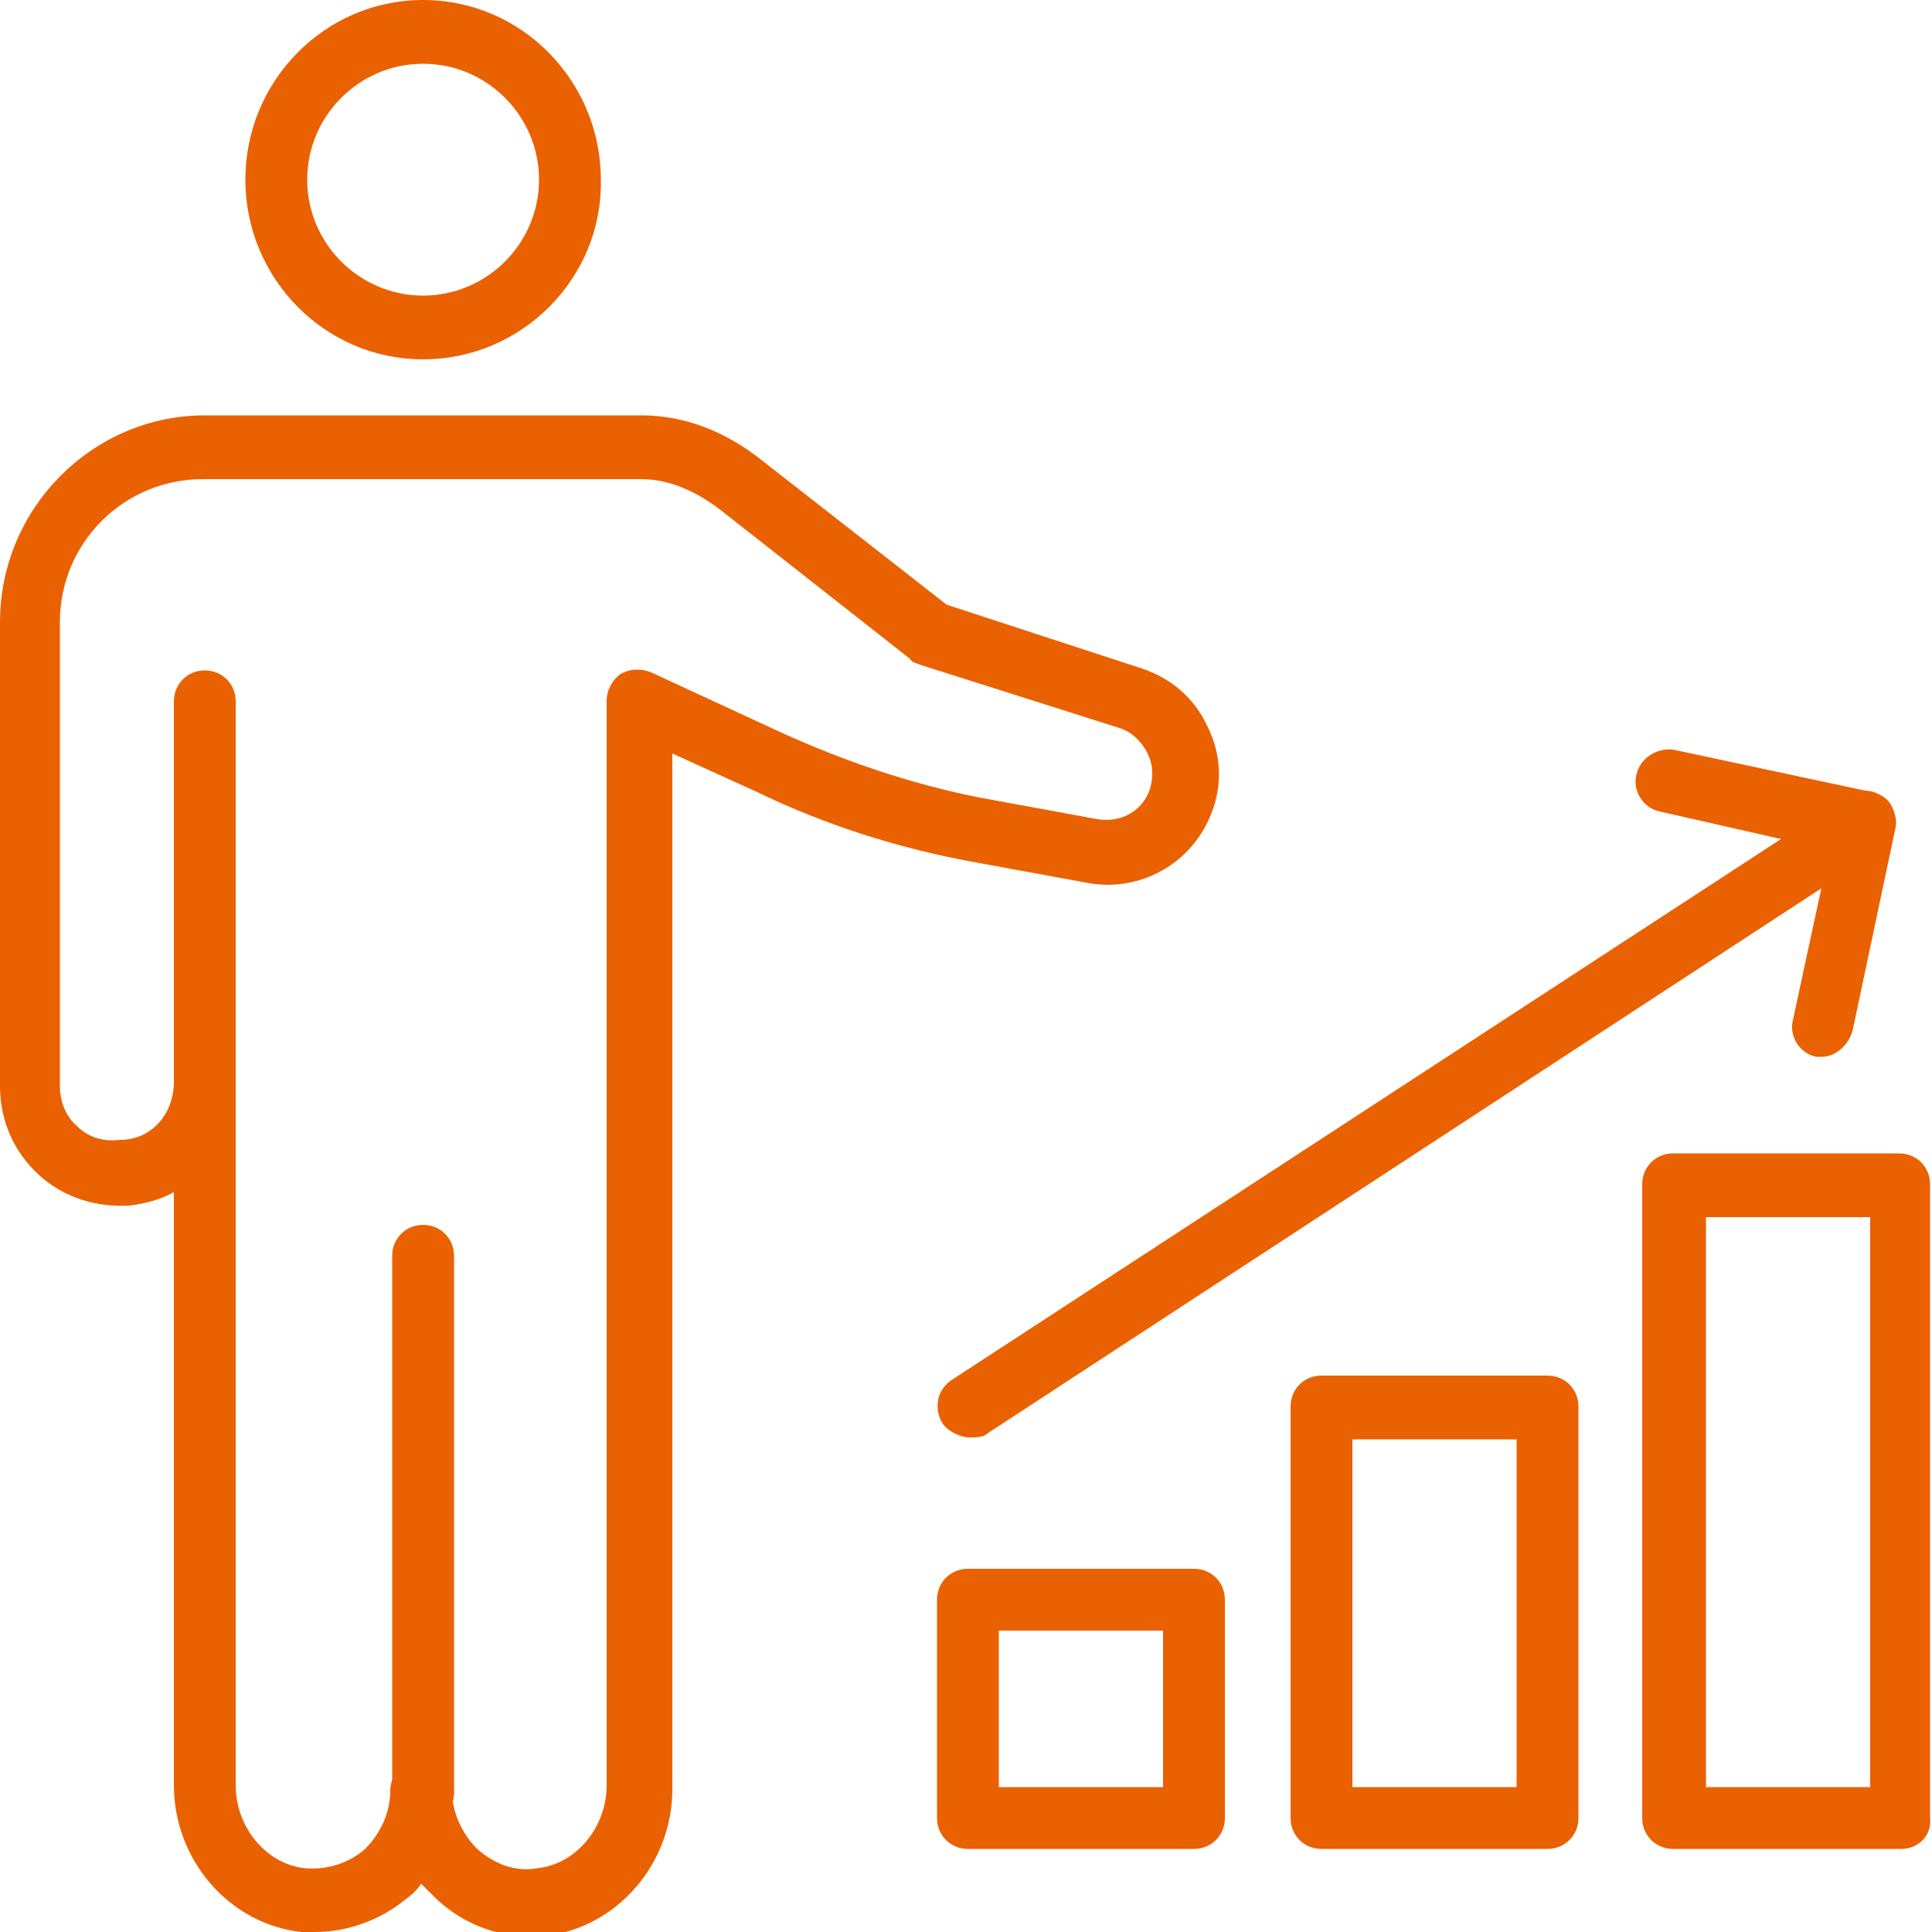
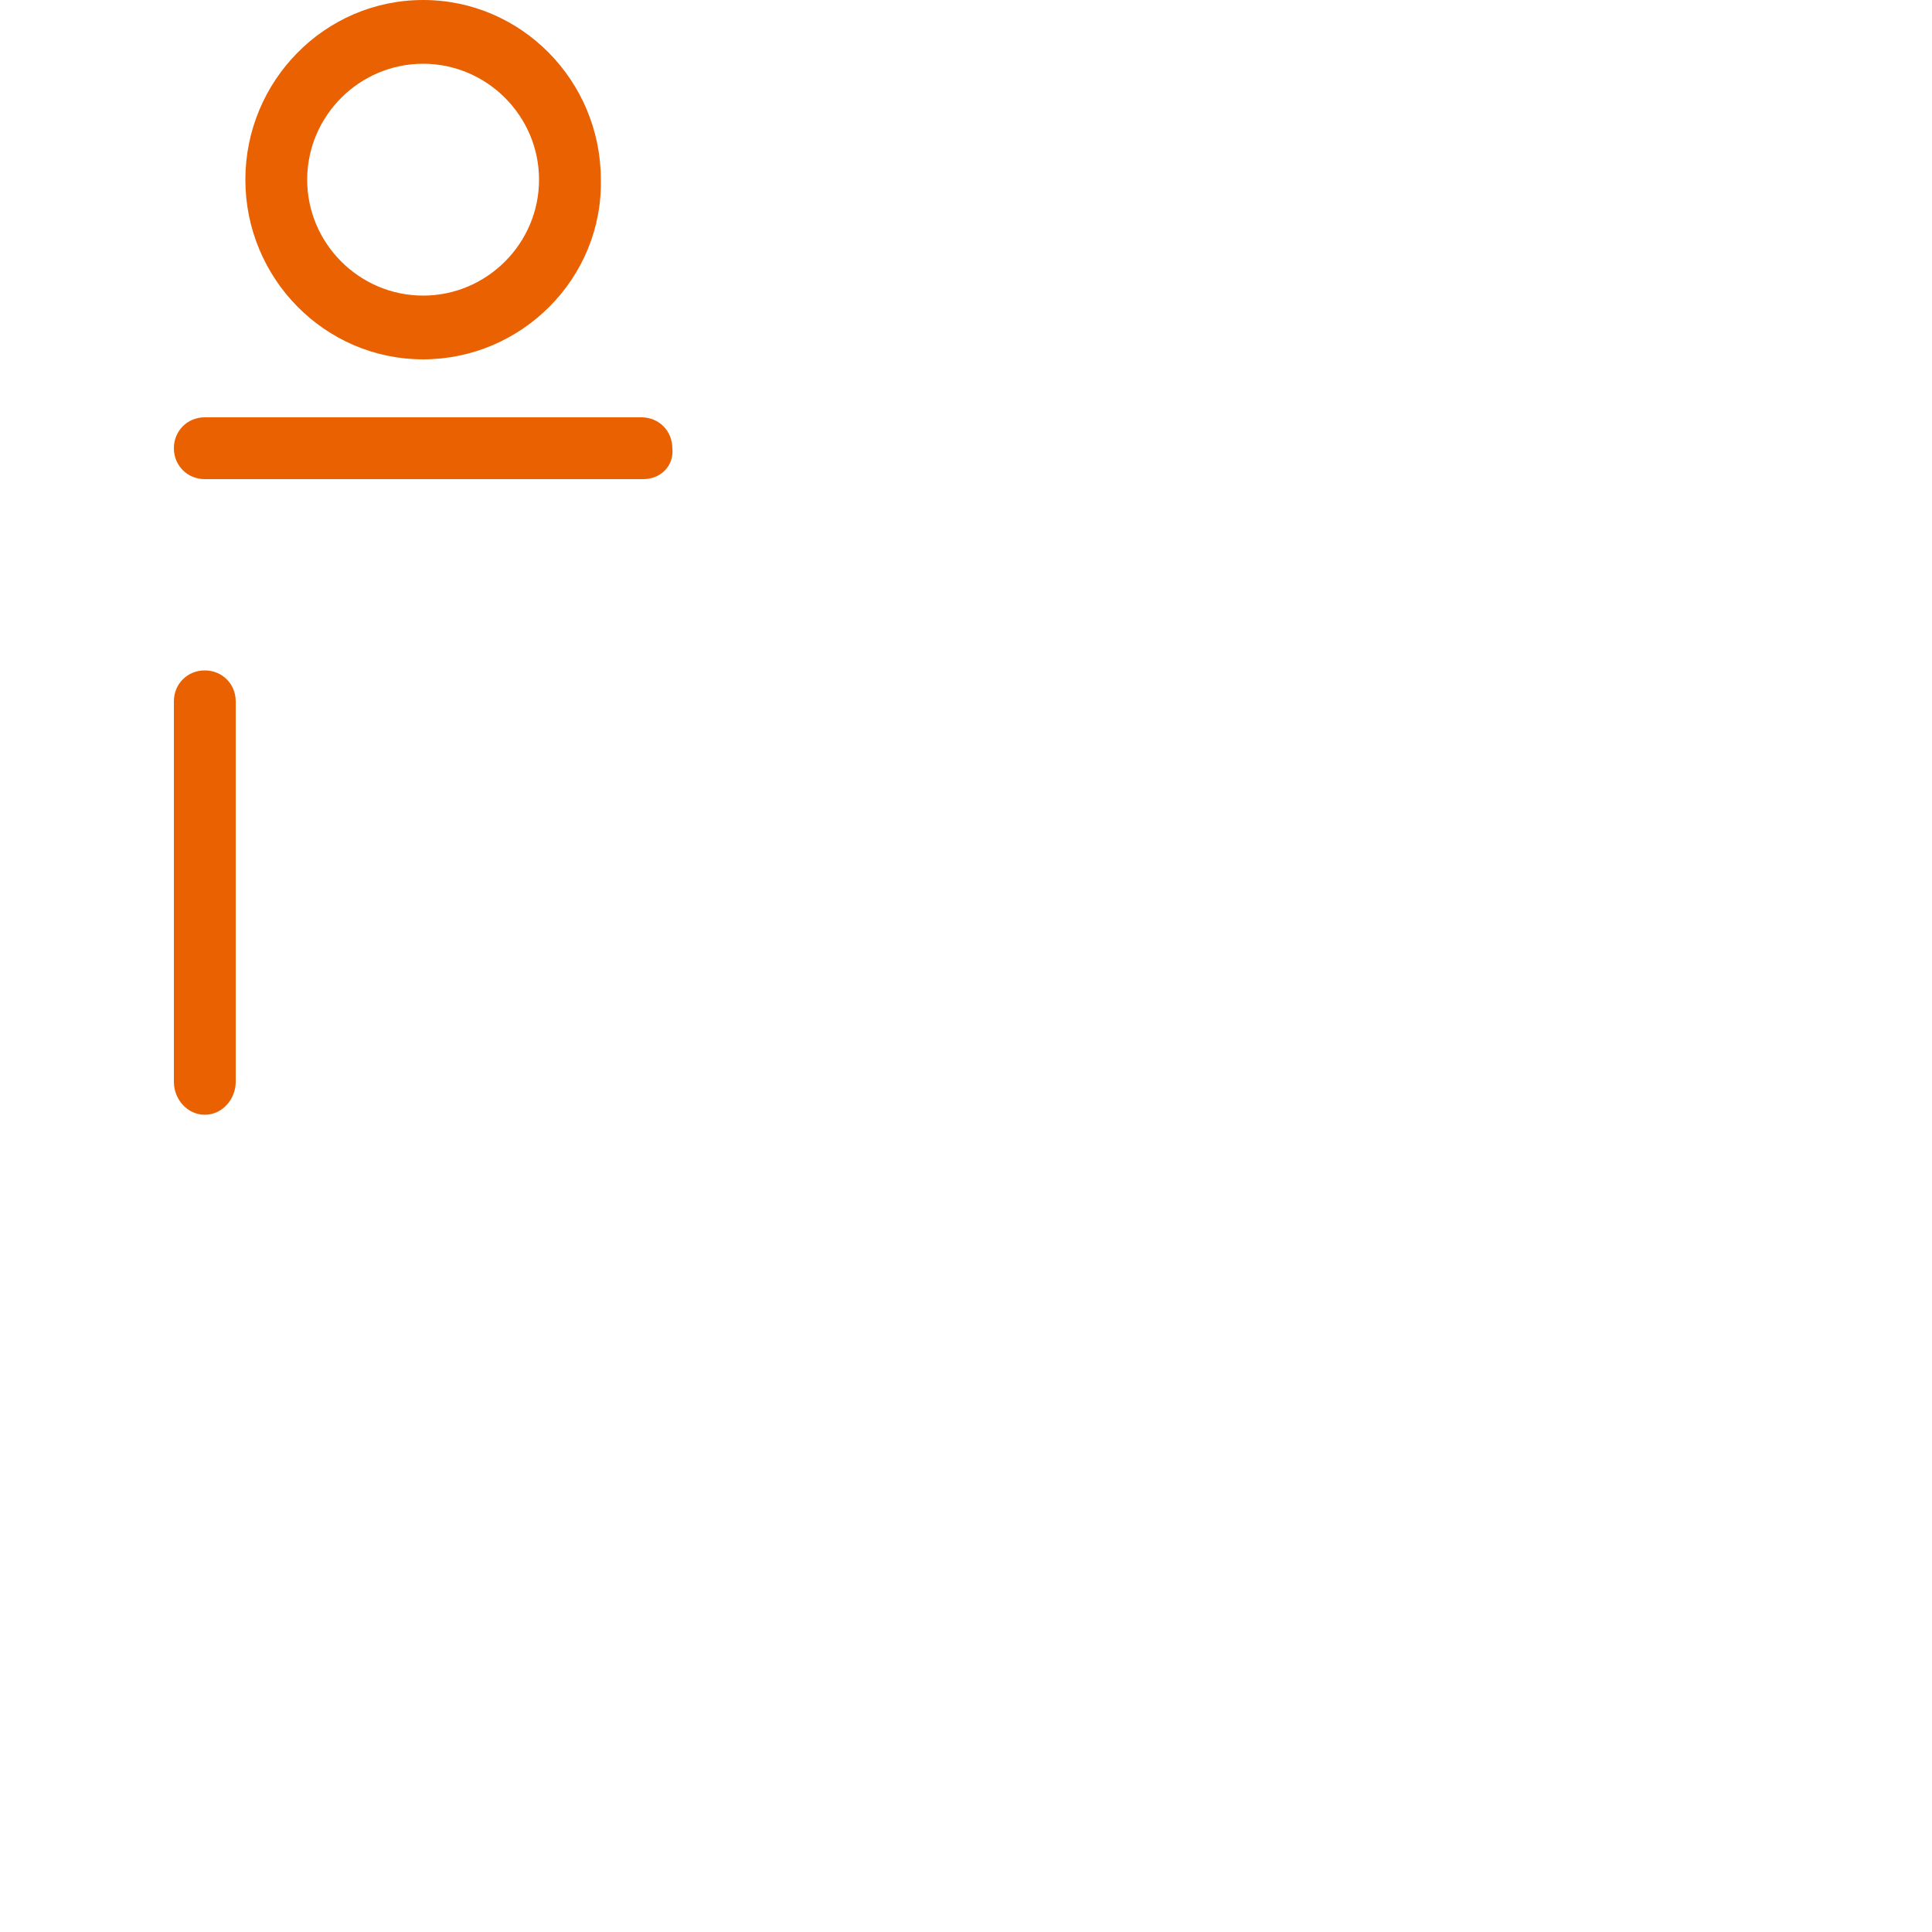
<svg xmlns="http://www.w3.org/2000/svg" version="1.1" id="レイヤー_1" x="0" y="0" width="100" height="100" xml:space="preserve">
  <style>.st0{fill:#ea6101}</style>
-   <path class="st0" d="M21.9 94.3c-.9 0-1.6-.7-1.6-1.6V65c0-.9.7-1.6 1.6-1.6.9 0 1.6.7 1.6 1.6v27.6c.1 1-.7 1.7-1.6 1.7z" />
-   <path class="st0" d="M16.3 100h-.7c-3.7-.4-6.6-3.7-6.6-7.6V61.7c-.7.4-1.5.6-2.3.7-1.7.1-3.4-.4-4.7-1.6-1.3-1.2-2-2.8-2-4.6v-24c0-5.9 4.8-10.7 10.6-10.7h22.6c2.2 0 4.3.8 6.2 2.3l9.6 7.5 10.1 3.3c1.5.5 2.7 1.5 3.4 3 .7 1.4.8 3 .2 4.5-1 2.6-3.7 4.1-6.4 3.6l-6-1.1c-3.8-.7-7.6-1.9-11.1-3.6l-4.4-2v53.6c0 3.9-2.9 7.2-6.6 7.6-2.1.2-4.1-.5-5.6-1.9l-.8-.8c-.2.3-.5.6-.8.8-1.2 1-2.9 1.7-4.7 1.7zm-4.1-44v36.4c0 2.2 1.6 4.1 3.6 4.3 1.2.1 2.3-.3 3.1-1 .8-.8 1.3-1.9 1.3-3 0-.9.7-1.6 1.6-1.6.9 0 1.6.7 1.6 1.6 0 1.1.5 2.2 1.3 3 .9.8 2 1.2 3.1 1 2-.2 3.6-2.1 3.6-4.3V56.2 36.3c0-.6.3-1.1.7-1.4.5-.3 1.1-.3 1.6-.1l6.7 3.1c3.3 1.5 6.8 2.7 10.4 3.4l6 1.1c1.2.2 2.3-.4 2.7-1.5.2-.6.2-1.3-.1-1.9-.3-.6-.8-1.1-1.4-1.3l-10.4-3.3c-.2-.1-.4-.1-.5-.3l-9.8-7.7c-1.3-1-2.7-1.6-4.1-1.6H10.5c-4.1 0-7.4 3.3-7.4 7.4v24c0 .8.3 1.6.9 2.1.6.6 1.4.8 2.2.7C7.9 59 9 57.6 9 56c0-.9.7-1.6 1.6-1.6.9 0 1.6.7 1.6 1.6z" />
  <path class="st0" d="M33.3 24.8H10.6c-.9 0-1.6-.7-1.6-1.6 0-.9.7-1.6 1.6-1.6h22.6c.9 0 1.6.7 1.6 1.6.1.9-.6 1.6-1.5 1.6zM10.6 57.7c-.9 0-1.6-.8-1.6-1.7V36.3c0-.9.7-1.6 1.6-1.6.9 0 1.6.7 1.6 1.6V56c0 .9-.7 1.7-1.6 1.7zM21.9 18.6c-5.1 0-9.2-4.2-9.2-9.3 0-5.1 4.1-9.3 9.2-9.3s9.2 4.2 9.2 9.3c.1 5.1-4.1 9.3-9.2 9.3zm0-15.3c-3.3 0-6 2.7-6 6s2.7 6 6 6 6-2.7 6-6-2.7-6-6-6z" />
  <g>
-     <path class="st0" d="M94.3 54.7H94c-.9-.2-1.4-1.1-1.2-1.9l1.9-8.8-8.8-2c-.9-.2-1.4-1.1-1.2-1.9.2-.9 1.1-1.4 1.9-1.3L96.9 41c.4.1.8.3 1 .7.2.4.3.8.2 1.2l-2.2 10.4c-.2.8-.9 1.4-1.6 1.4z" />
-     <path class="st0" d="M50.2 74.4c-.5 0-1.1-.3-1.4-.7-.5-.8-.3-1.8.5-2.3l46.3-30.2c.8-.5 1.8-.3 2.2.5.5.8.3 1.8-.5 2.3L51.1 74.2c-.2.2-.6.2-.9.2z" />
-   </g>
+     </g>
  <g>
-     <path class="st0" d="M61.8 95.7H50.1c-.9 0-1.6-.7-1.6-1.6V82.8c0-.9.7-1.6 1.6-1.6h11.7c.9 0 1.6.7 1.6 1.6v11.3c0 .9-.7 1.6-1.6 1.6zm-10.1-3.2h8.5v-8.1h-8.5v8.1zM80.1 95.7H68.4c-.9 0-1.6-.7-1.6-1.6V72.8c0-.9.7-1.6 1.6-1.6h11.7c.9 0 1.6.7 1.6 1.6v21.3c0 .9-.7 1.6-1.6 1.6zM70 92.5h8.5v-18H70v18zM98.4 95.7H86.6c-.9 0-1.6-.7-1.6-1.6V61.3c0-.9.7-1.6 1.6-1.6h11.7c.9 0 1.6.7 1.6 1.6v32.8c.1.9-.6 1.6-1.5 1.6zm-10.1-3.2h8.5V63h-8.5v29.5z" />
-   </g>
+     </g>
</svg>